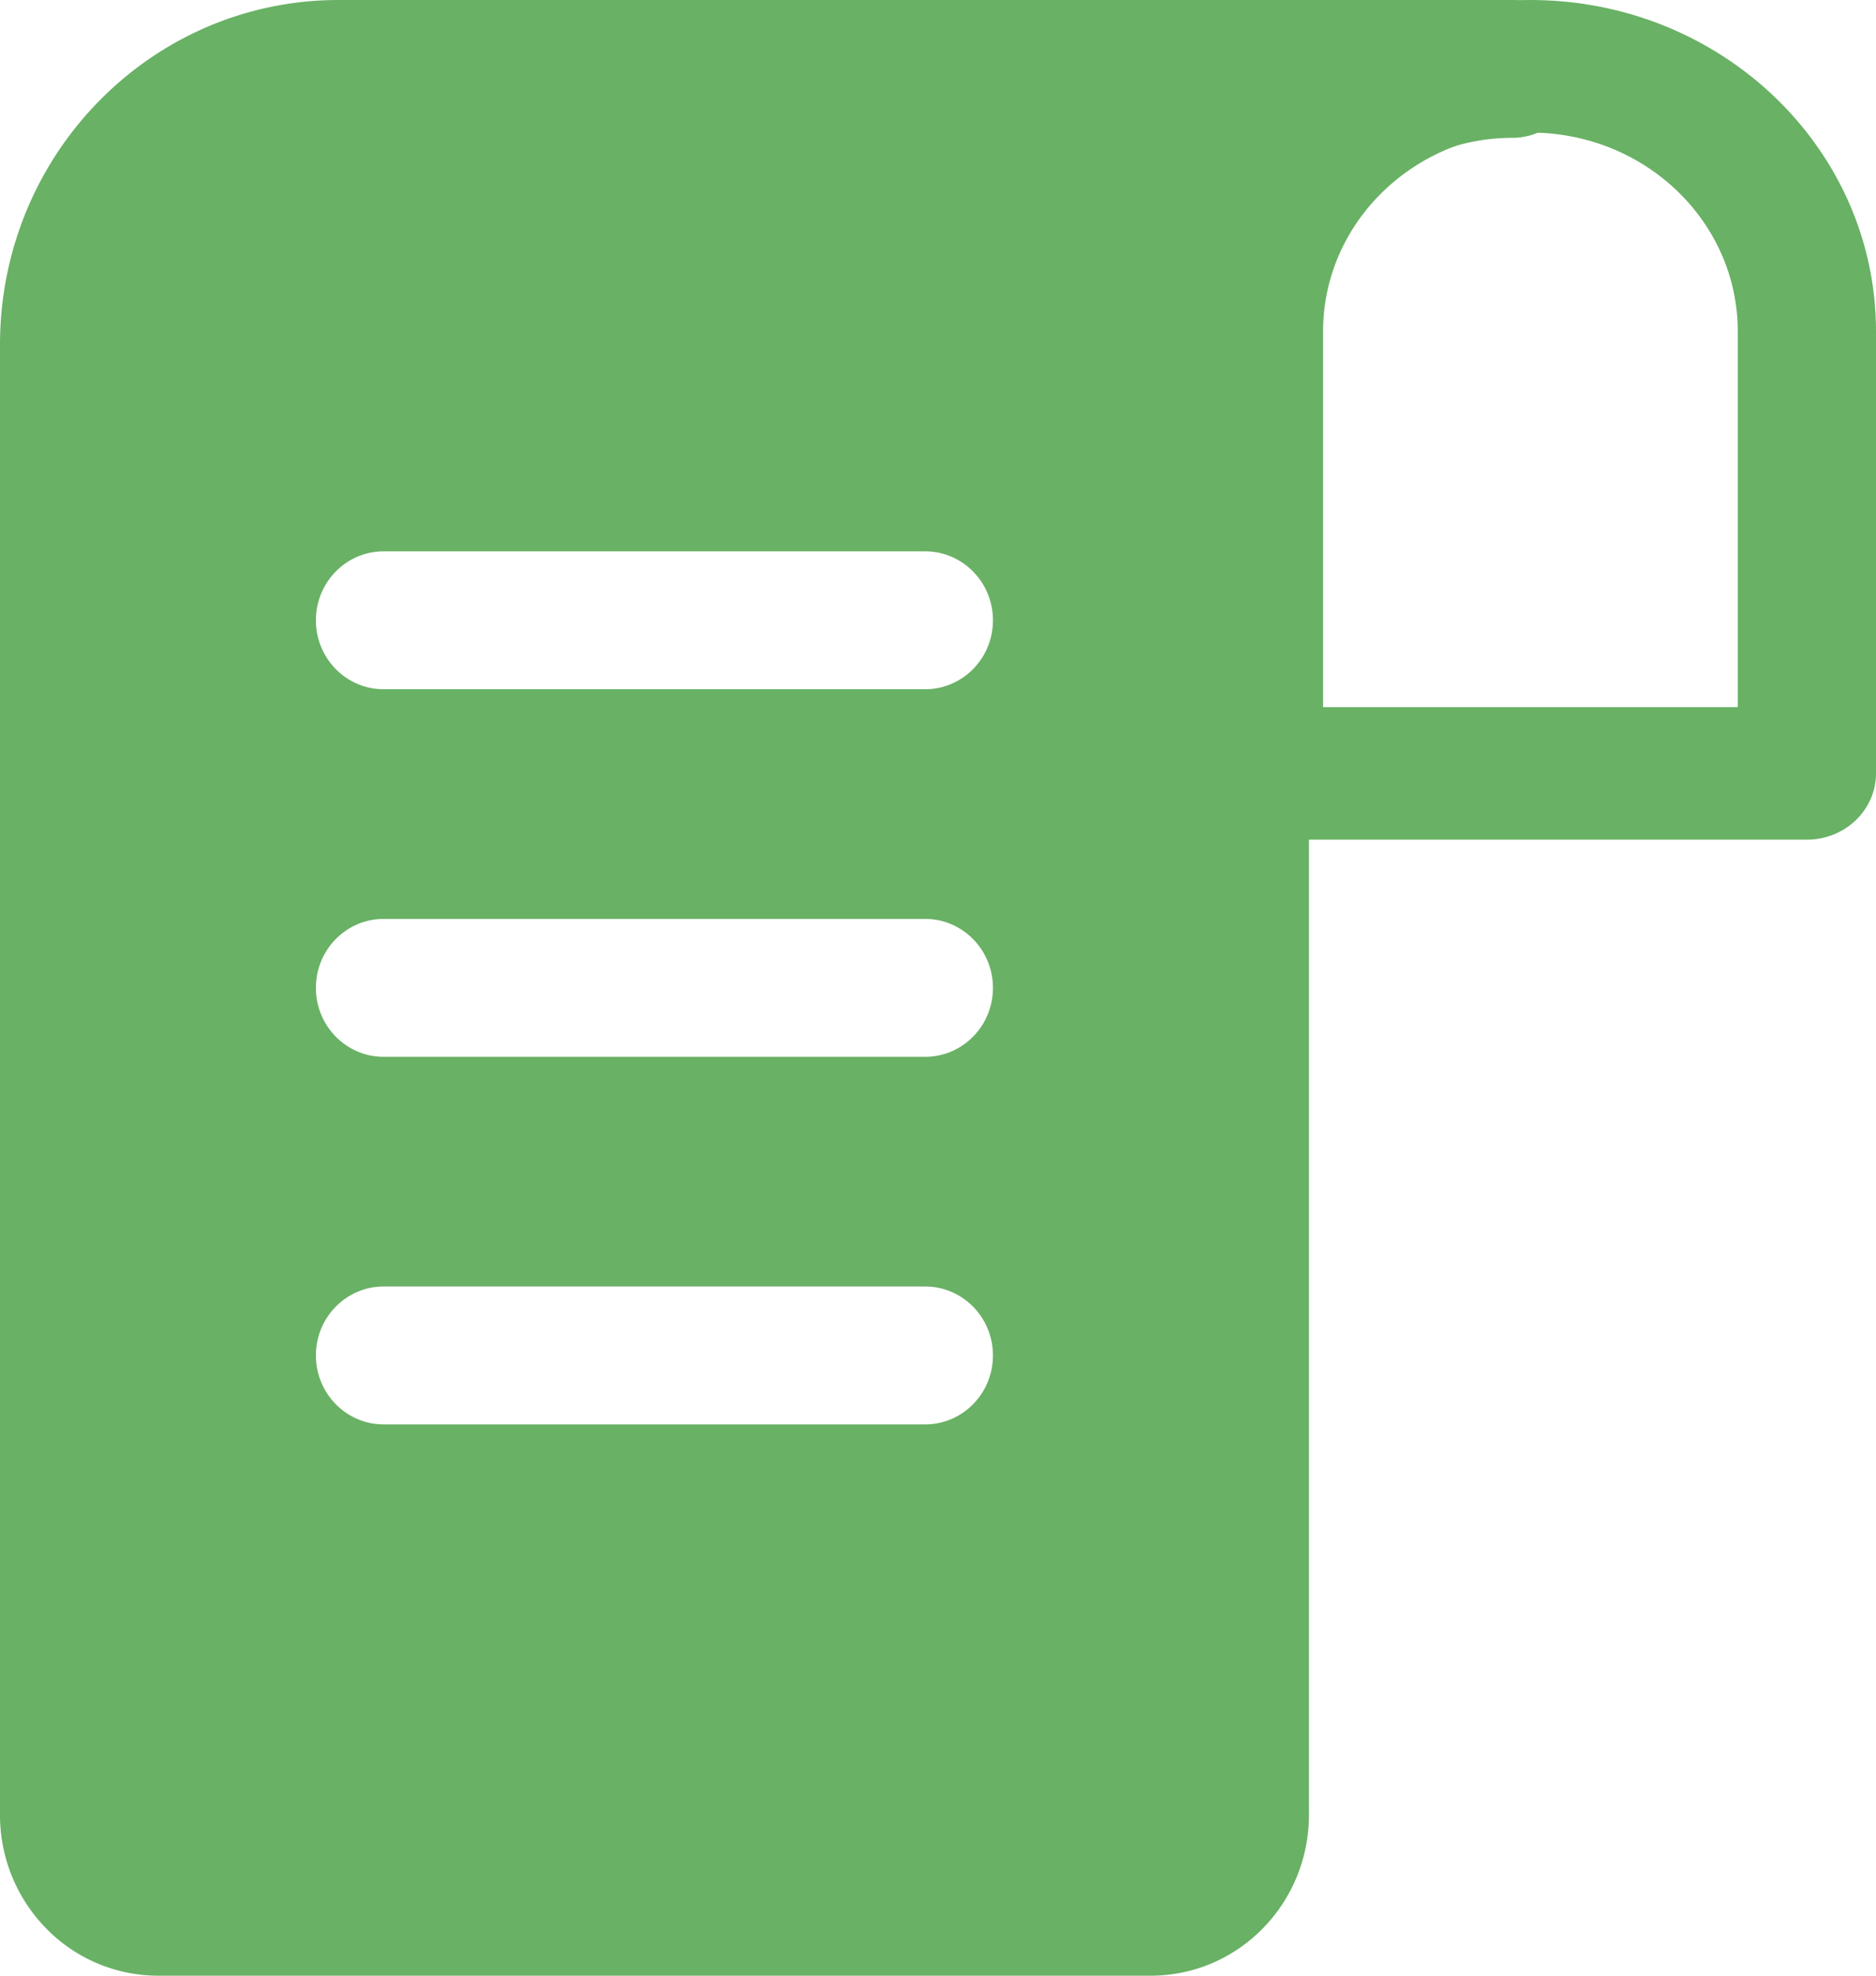
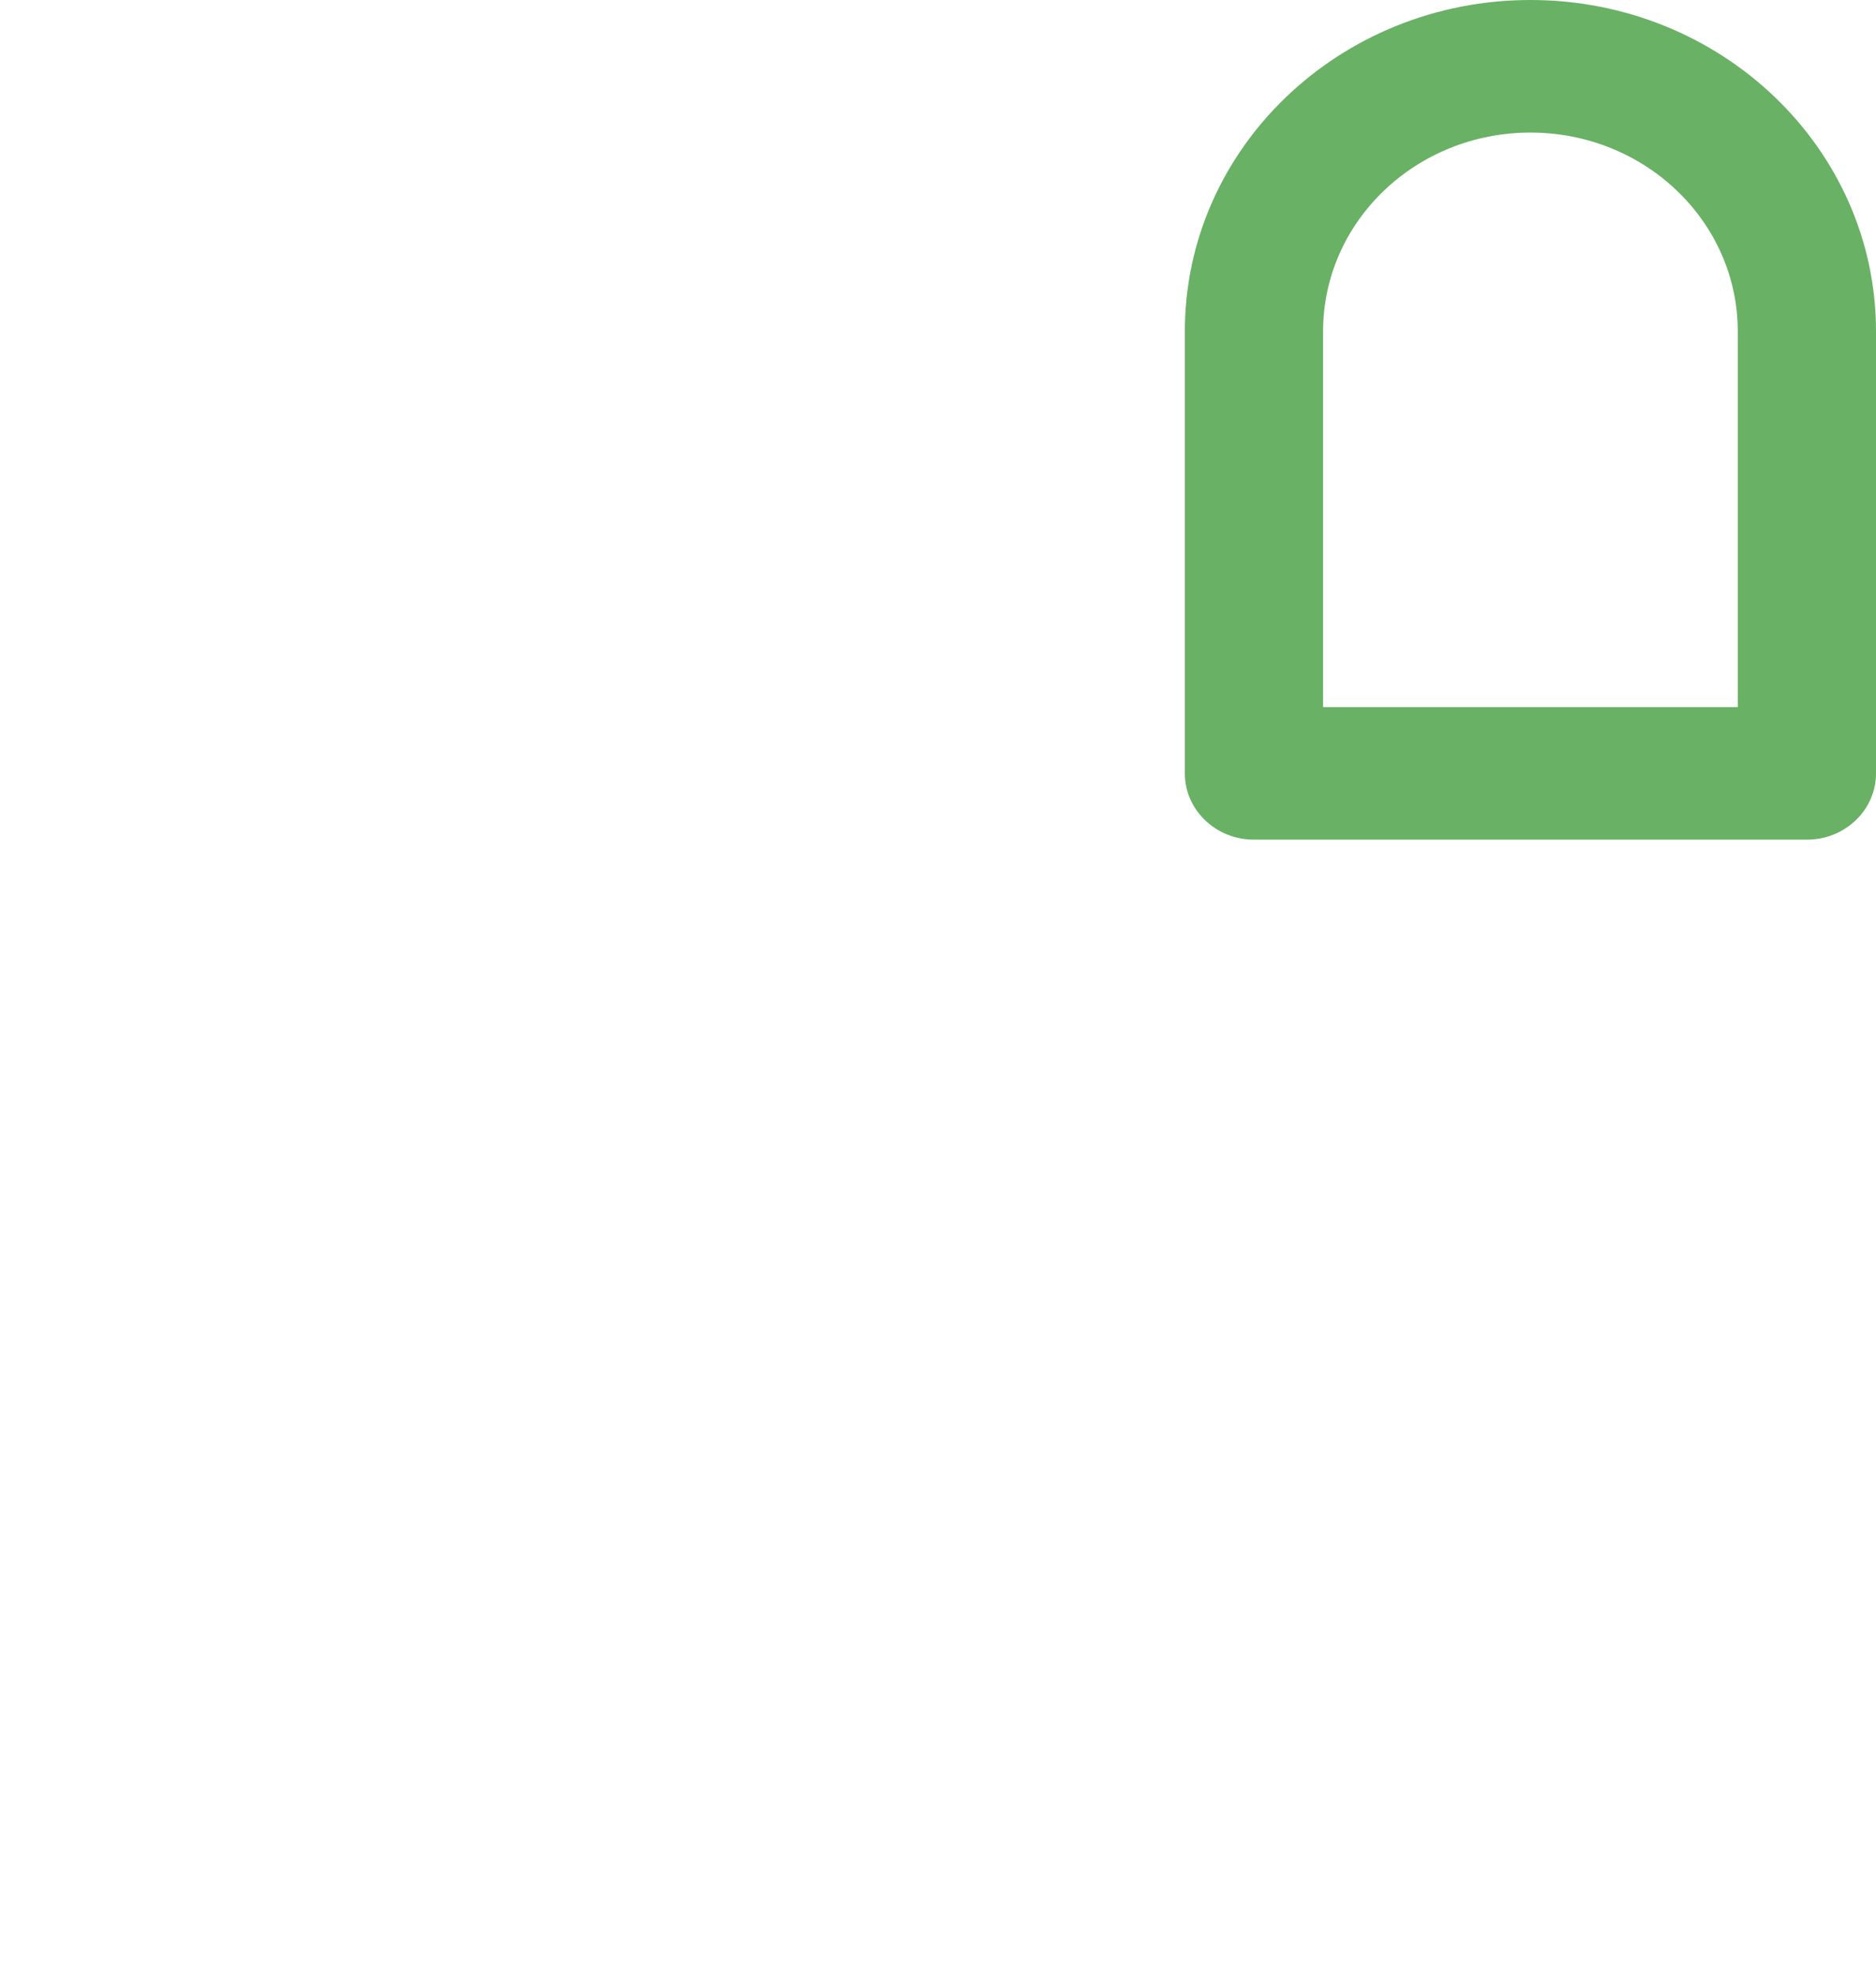
<svg xmlns="http://www.w3.org/2000/svg" width="38" height="40" viewBox="0 0 38 40">
  <g fill="#69B165" fill-rule="nonzero">
    <path d="M31 0c-3.866 0-7 3.004-7 6.71v8.948c0 .74.627 1.342 1.4 1.342h11.2c.773 0 1.4-.601 1.4-1.342V6.71C38 3.004 34.866 0 31 0zm-4.2 6.71c0-2.224 1.88-4.026 4.2-4.026 2.32 0 4.2 1.802 4.2 4.026v7.606h-8.4V6.71z" />
-     <path d="M30.629 0C31.386 0 32 .625 32 1.395s-.614 1.396-1.371 1.396c-2.273 0-4.115 1.873-4.115 4.186v29.767c0 .864-.336 1.692-.938 2.302-.6.612-1.413.954-2.262.954H3.2a3.165 3.165 0 0 1-2.262-.954A3.277 3.277 0 0 1 0 36.744V6.977C0 3.124 3.07 0 6.857 0H30.63zM7.77 28.838h10.972c.757 0 1.371-.625 1.371-1.396 0-.77-.614-1.395-1.371-1.395H7.77c-.757 0-1.371.625-1.371 1.395s.614 1.396 1.371 1.396zm0-7.442h10.972c.757 0 1.371-.625 1.371-1.395s-.614-1.396-1.371-1.396H7.77c-.757 0-1.371.625-1.371 1.396 0 .77.614 1.395 1.371 1.395zm0-7.442h10.972c.757 0 1.371-.625 1.371-1.395s-.614-1.396-1.371-1.396H7.77c-.757 0-1.371.625-1.371 1.396 0 .77.614 1.395 1.371 1.395z" />
  </g>
</svg>